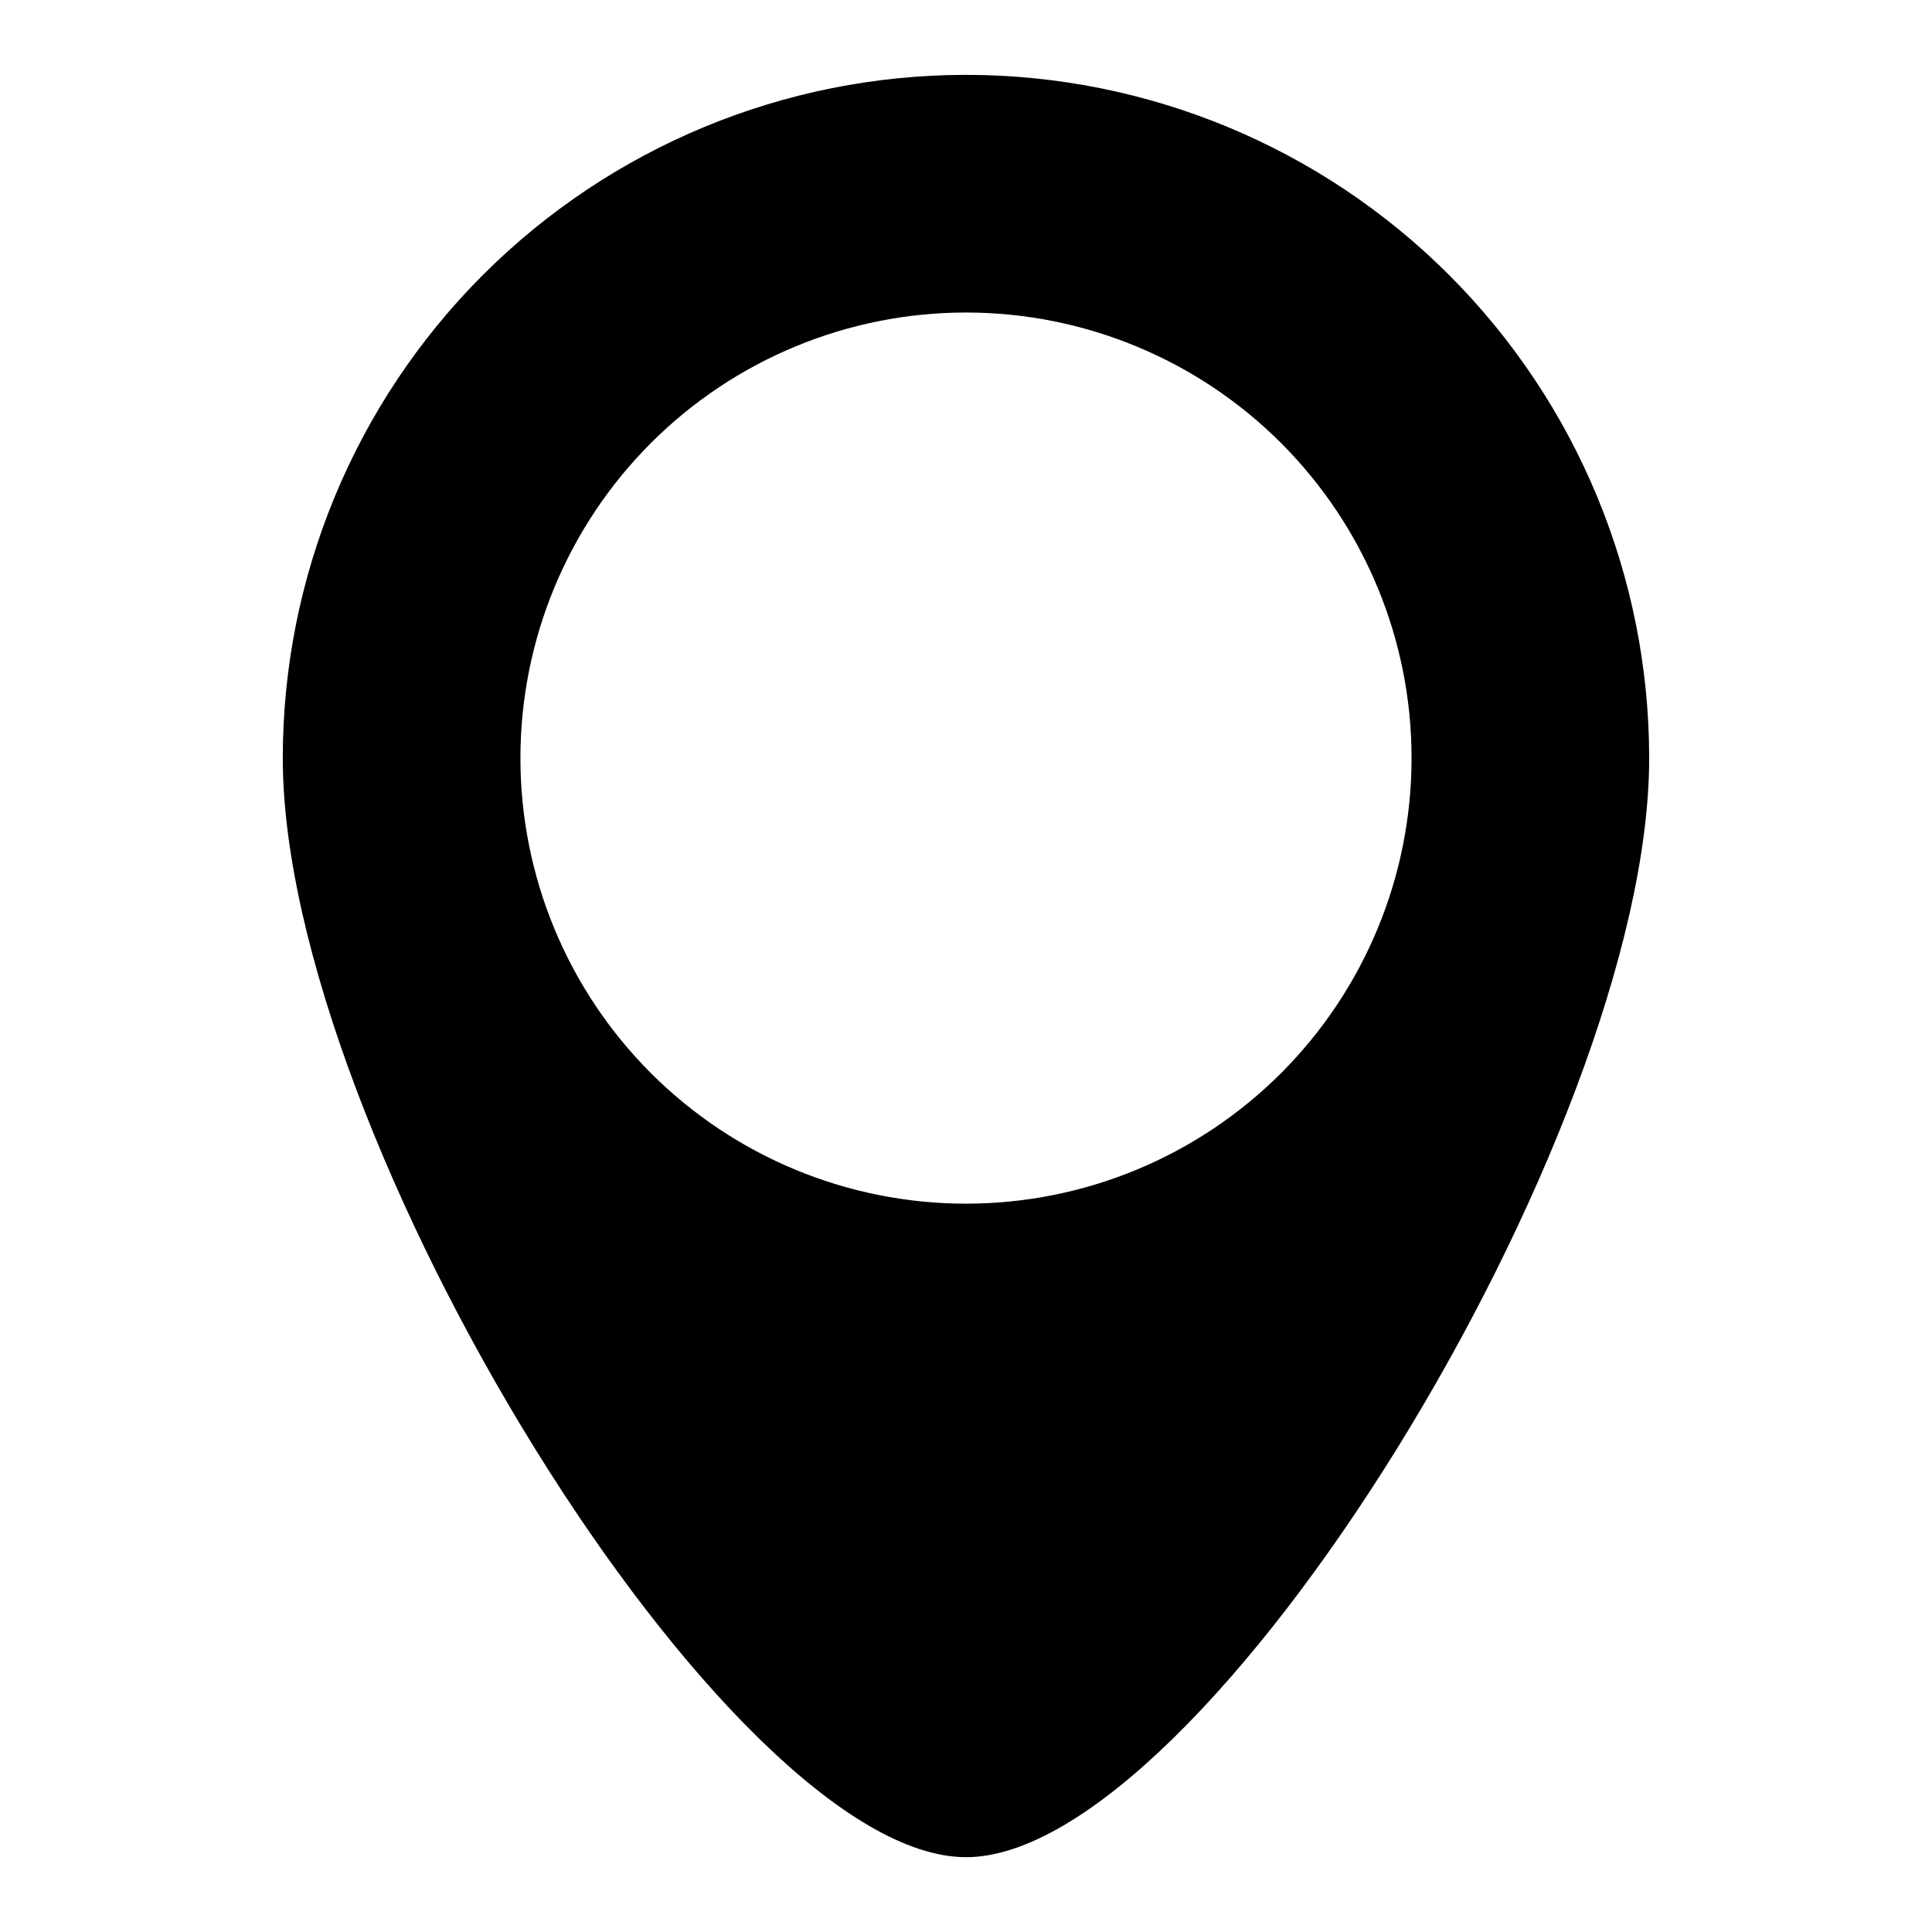
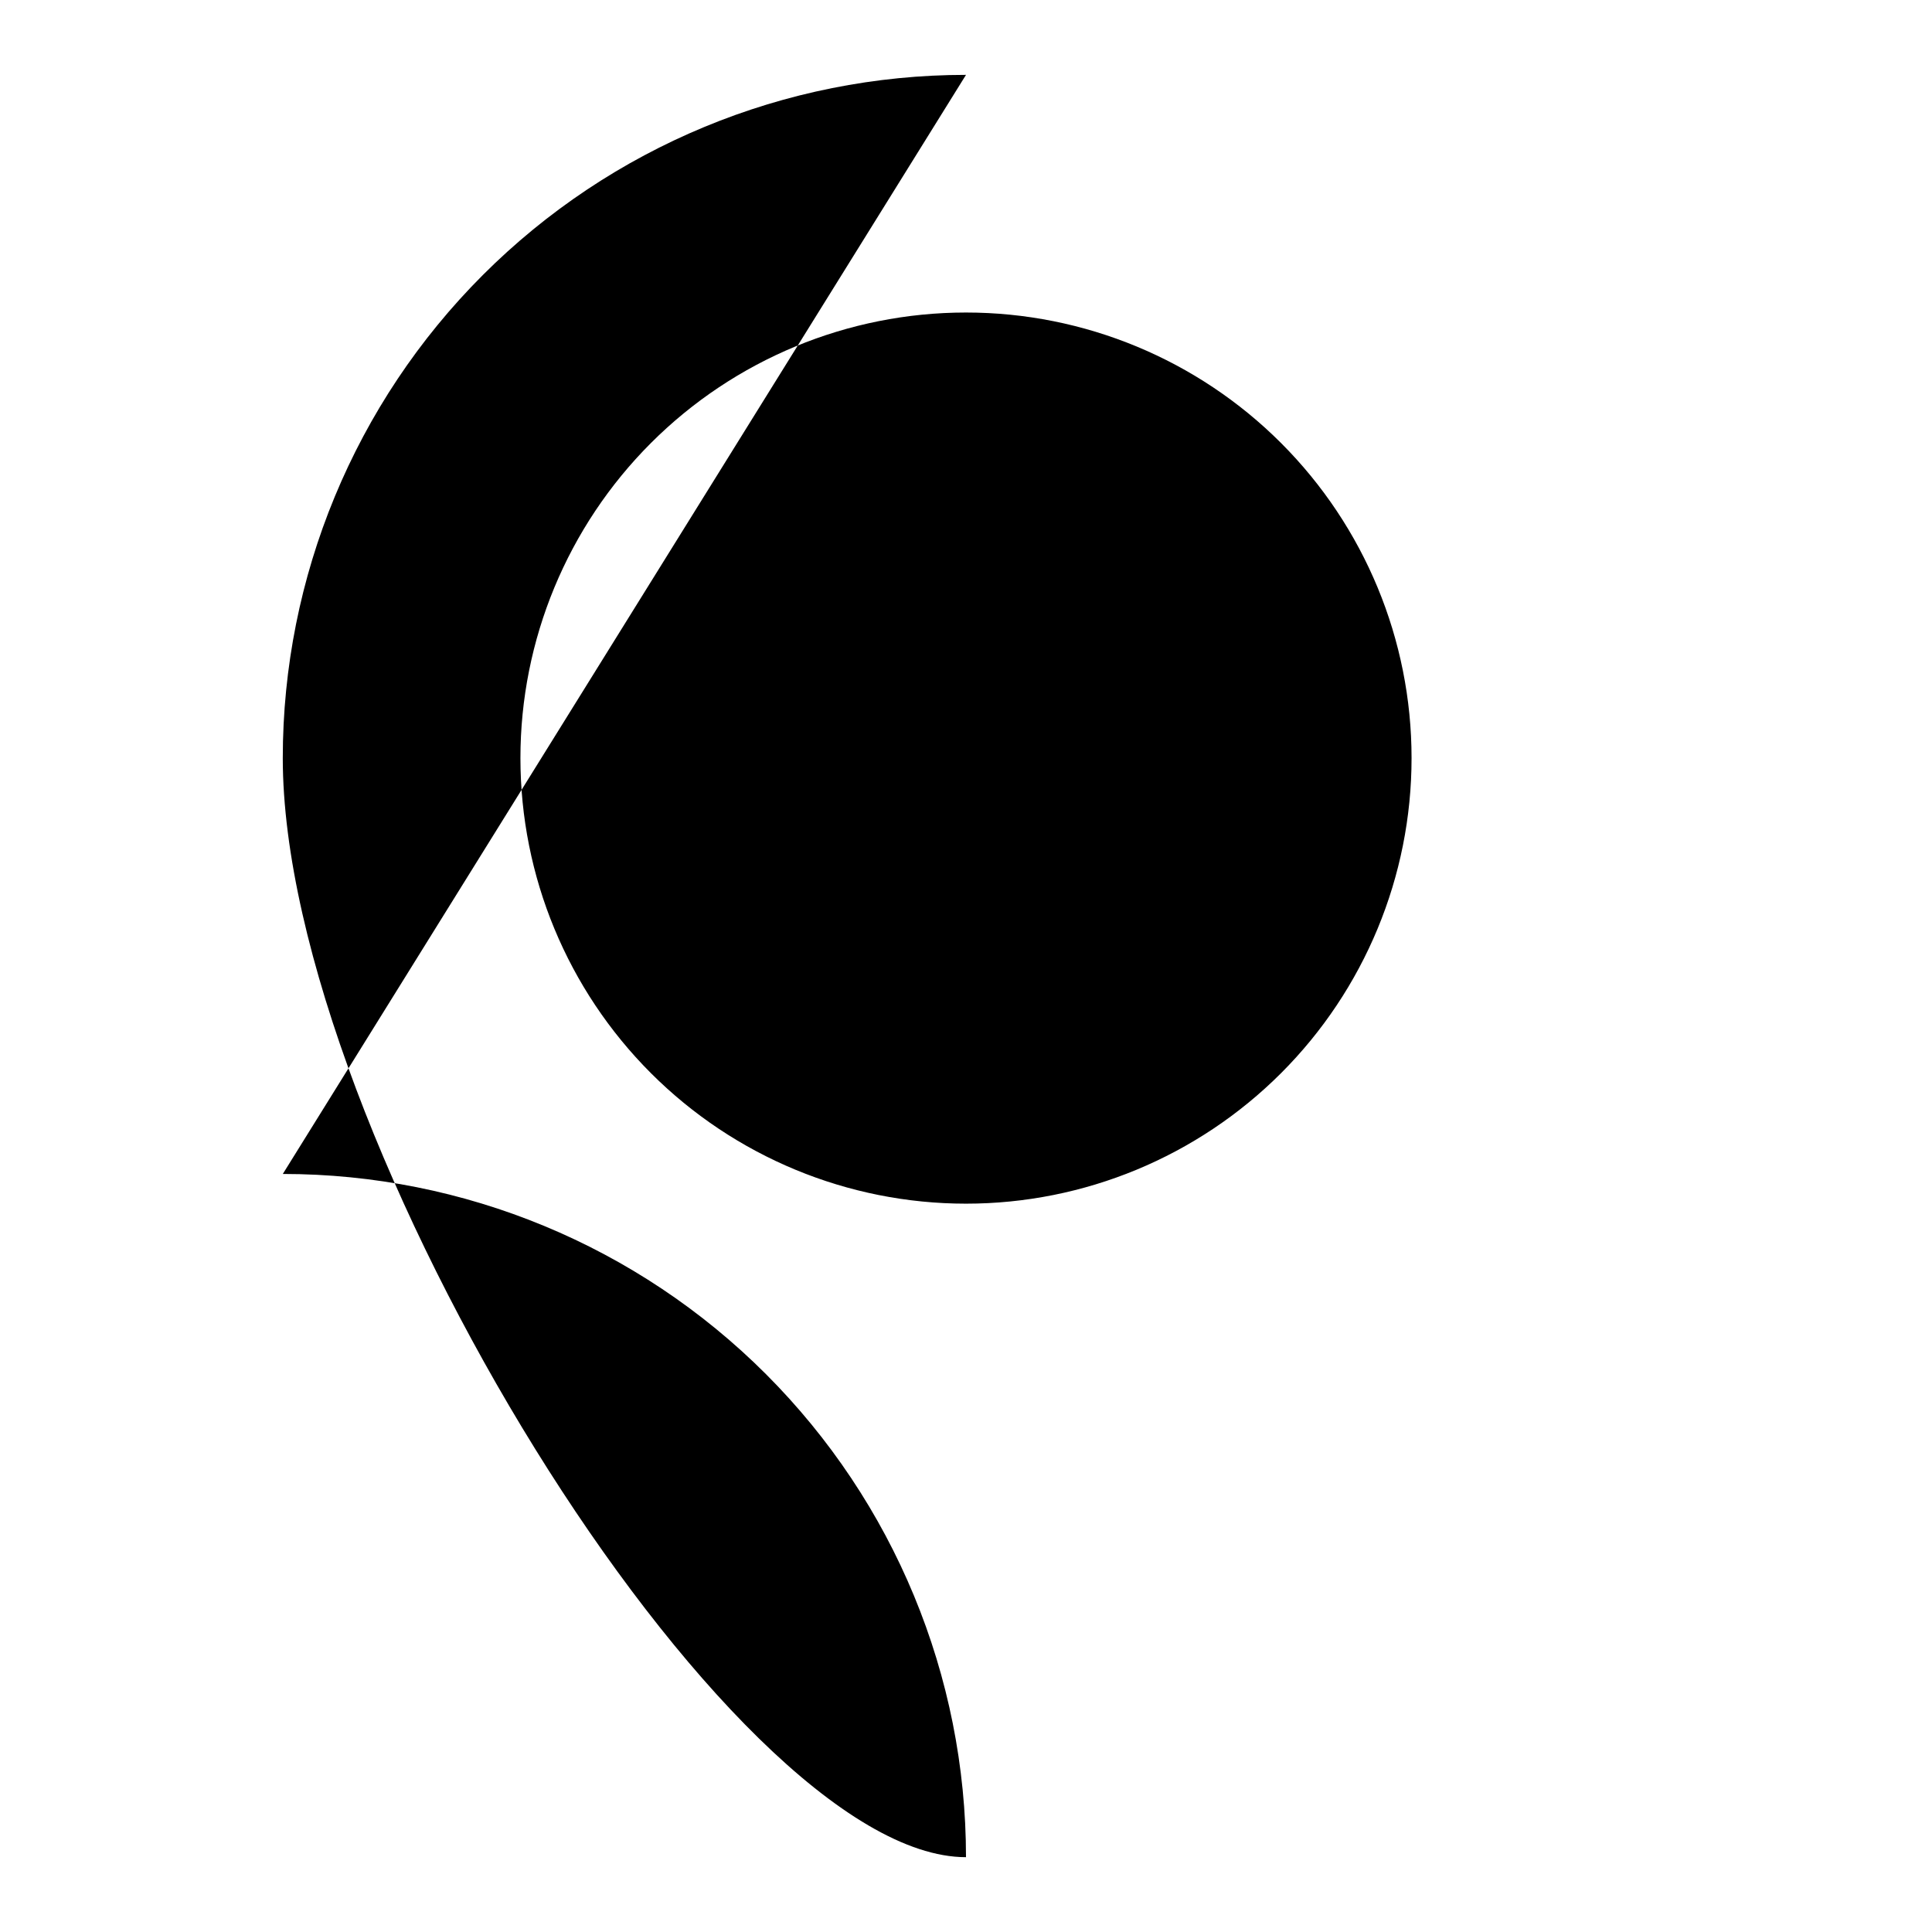
<svg xmlns="http://www.w3.org/2000/svg" fill="#000000" width="800px" height="800px" version="1.1" viewBox="144 144 512 512">
-   <path d="m400 163.84c-48.02 0-94.074 19.078-128.03 53.031-33.957 33.957-53.031 80.008-53.031 128.03 0 99.973 118.08 291.27 181.06 291.27s181.05-191.29 181.05-291.27c0-48.02-19.074-94.07-53.031-128.03-33.953-33.953-80.004-53.031-128.02-53.031zm0 299.14v0.004c-31.316 0-61.352-12.441-83.496-34.586-22.145-22.145-34.586-52.18-34.586-83.496 0-31.316 12.441-61.352 34.586-83.496 22.145-22.145 52.18-34.586 83.496-34.586s61.348 12.441 83.492 34.586c22.145 22.145 34.586 52.18 34.586 83.496 0 31.316-12.441 61.352-34.586 83.496-22.145 22.145-52.176 34.586-83.492 34.586z" />
+   <path d="m400 163.84c-48.02 0-94.074 19.078-128.03 53.031-33.957 33.957-53.031 80.008-53.031 128.03 0 99.973 118.08 291.27 181.06 291.27c0-48.02-19.074-94.07-53.031-128.03-33.953-33.953-80.004-53.031-128.02-53.031zm0 299.14v0.004c-31.316 0-61.352-12.441-83.496-34.586-22.145-22.145-34.586-52.18-34.586-83.496 0-31.316 12.441-61.352 34.586-83.496 22.145-22.145 52.18-34.586 83.496-34.586s61.348 12.441 83.492 34.586c22.145 22.145 34.586 52.18 34.586 83.496 0 31.316-12.441 61.352-34.586 83.496-22.145 22.145-52.176 34.586-83.492 34.586z" />
</svg>